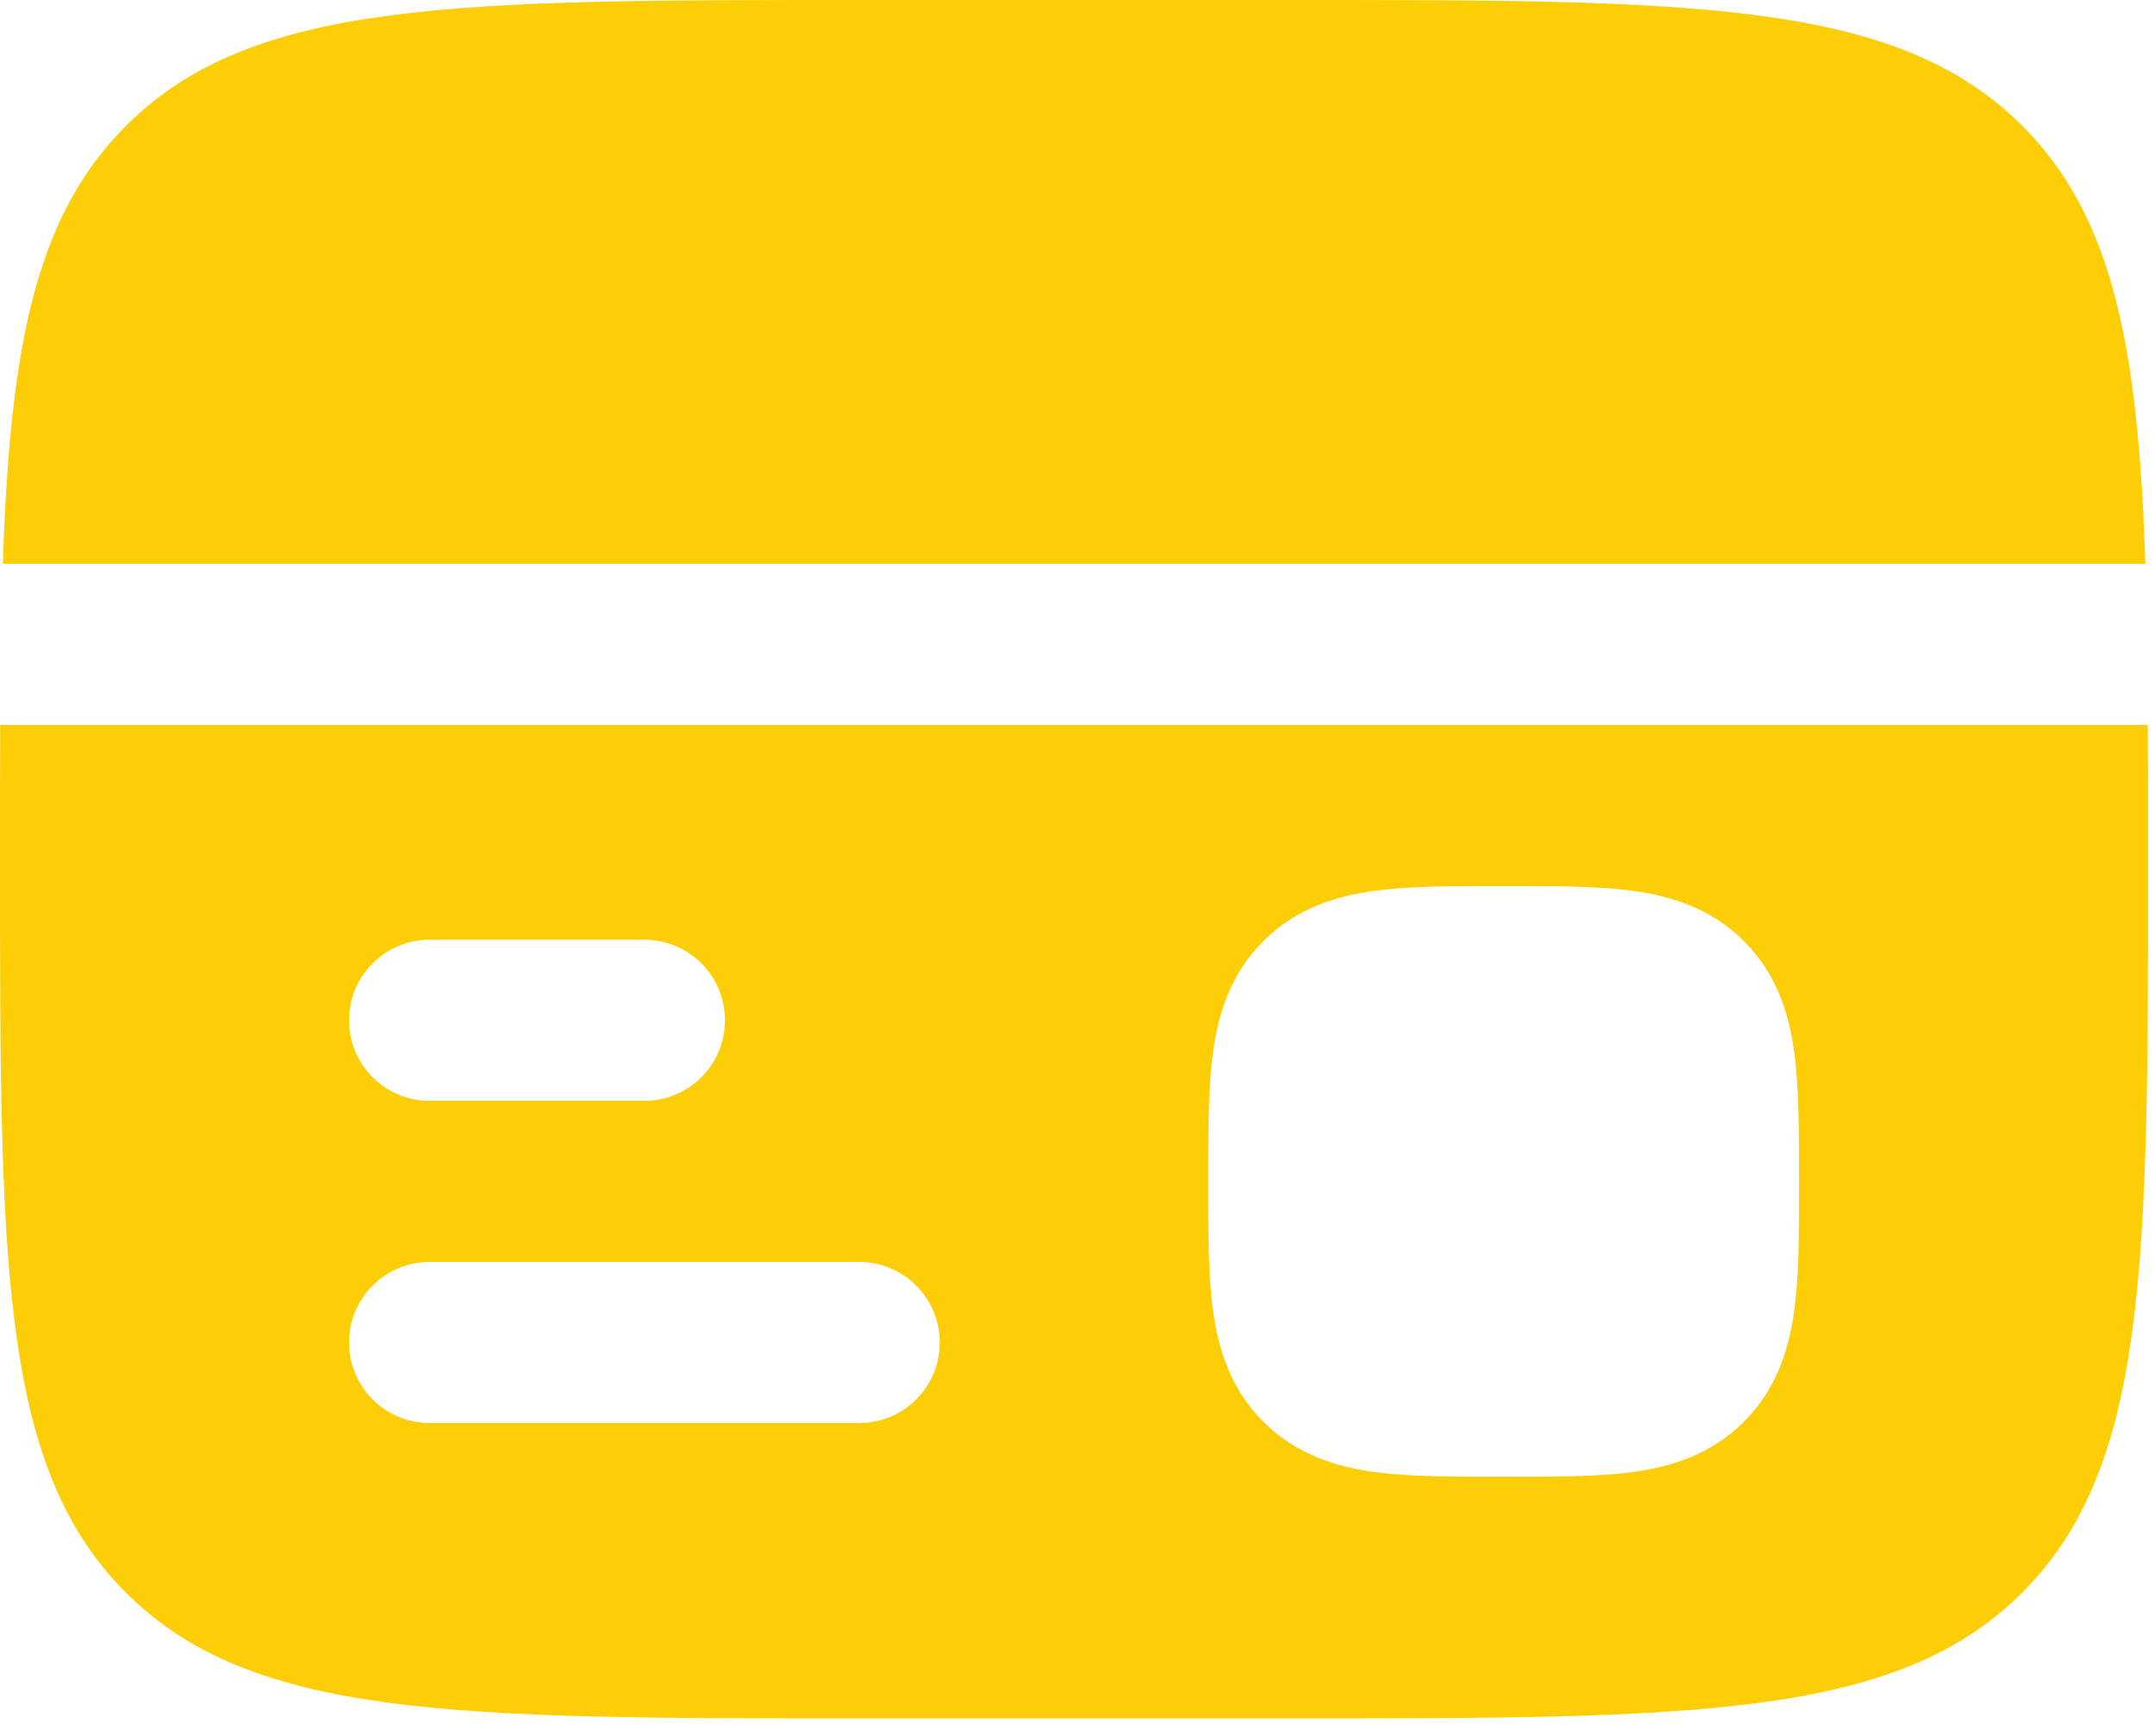
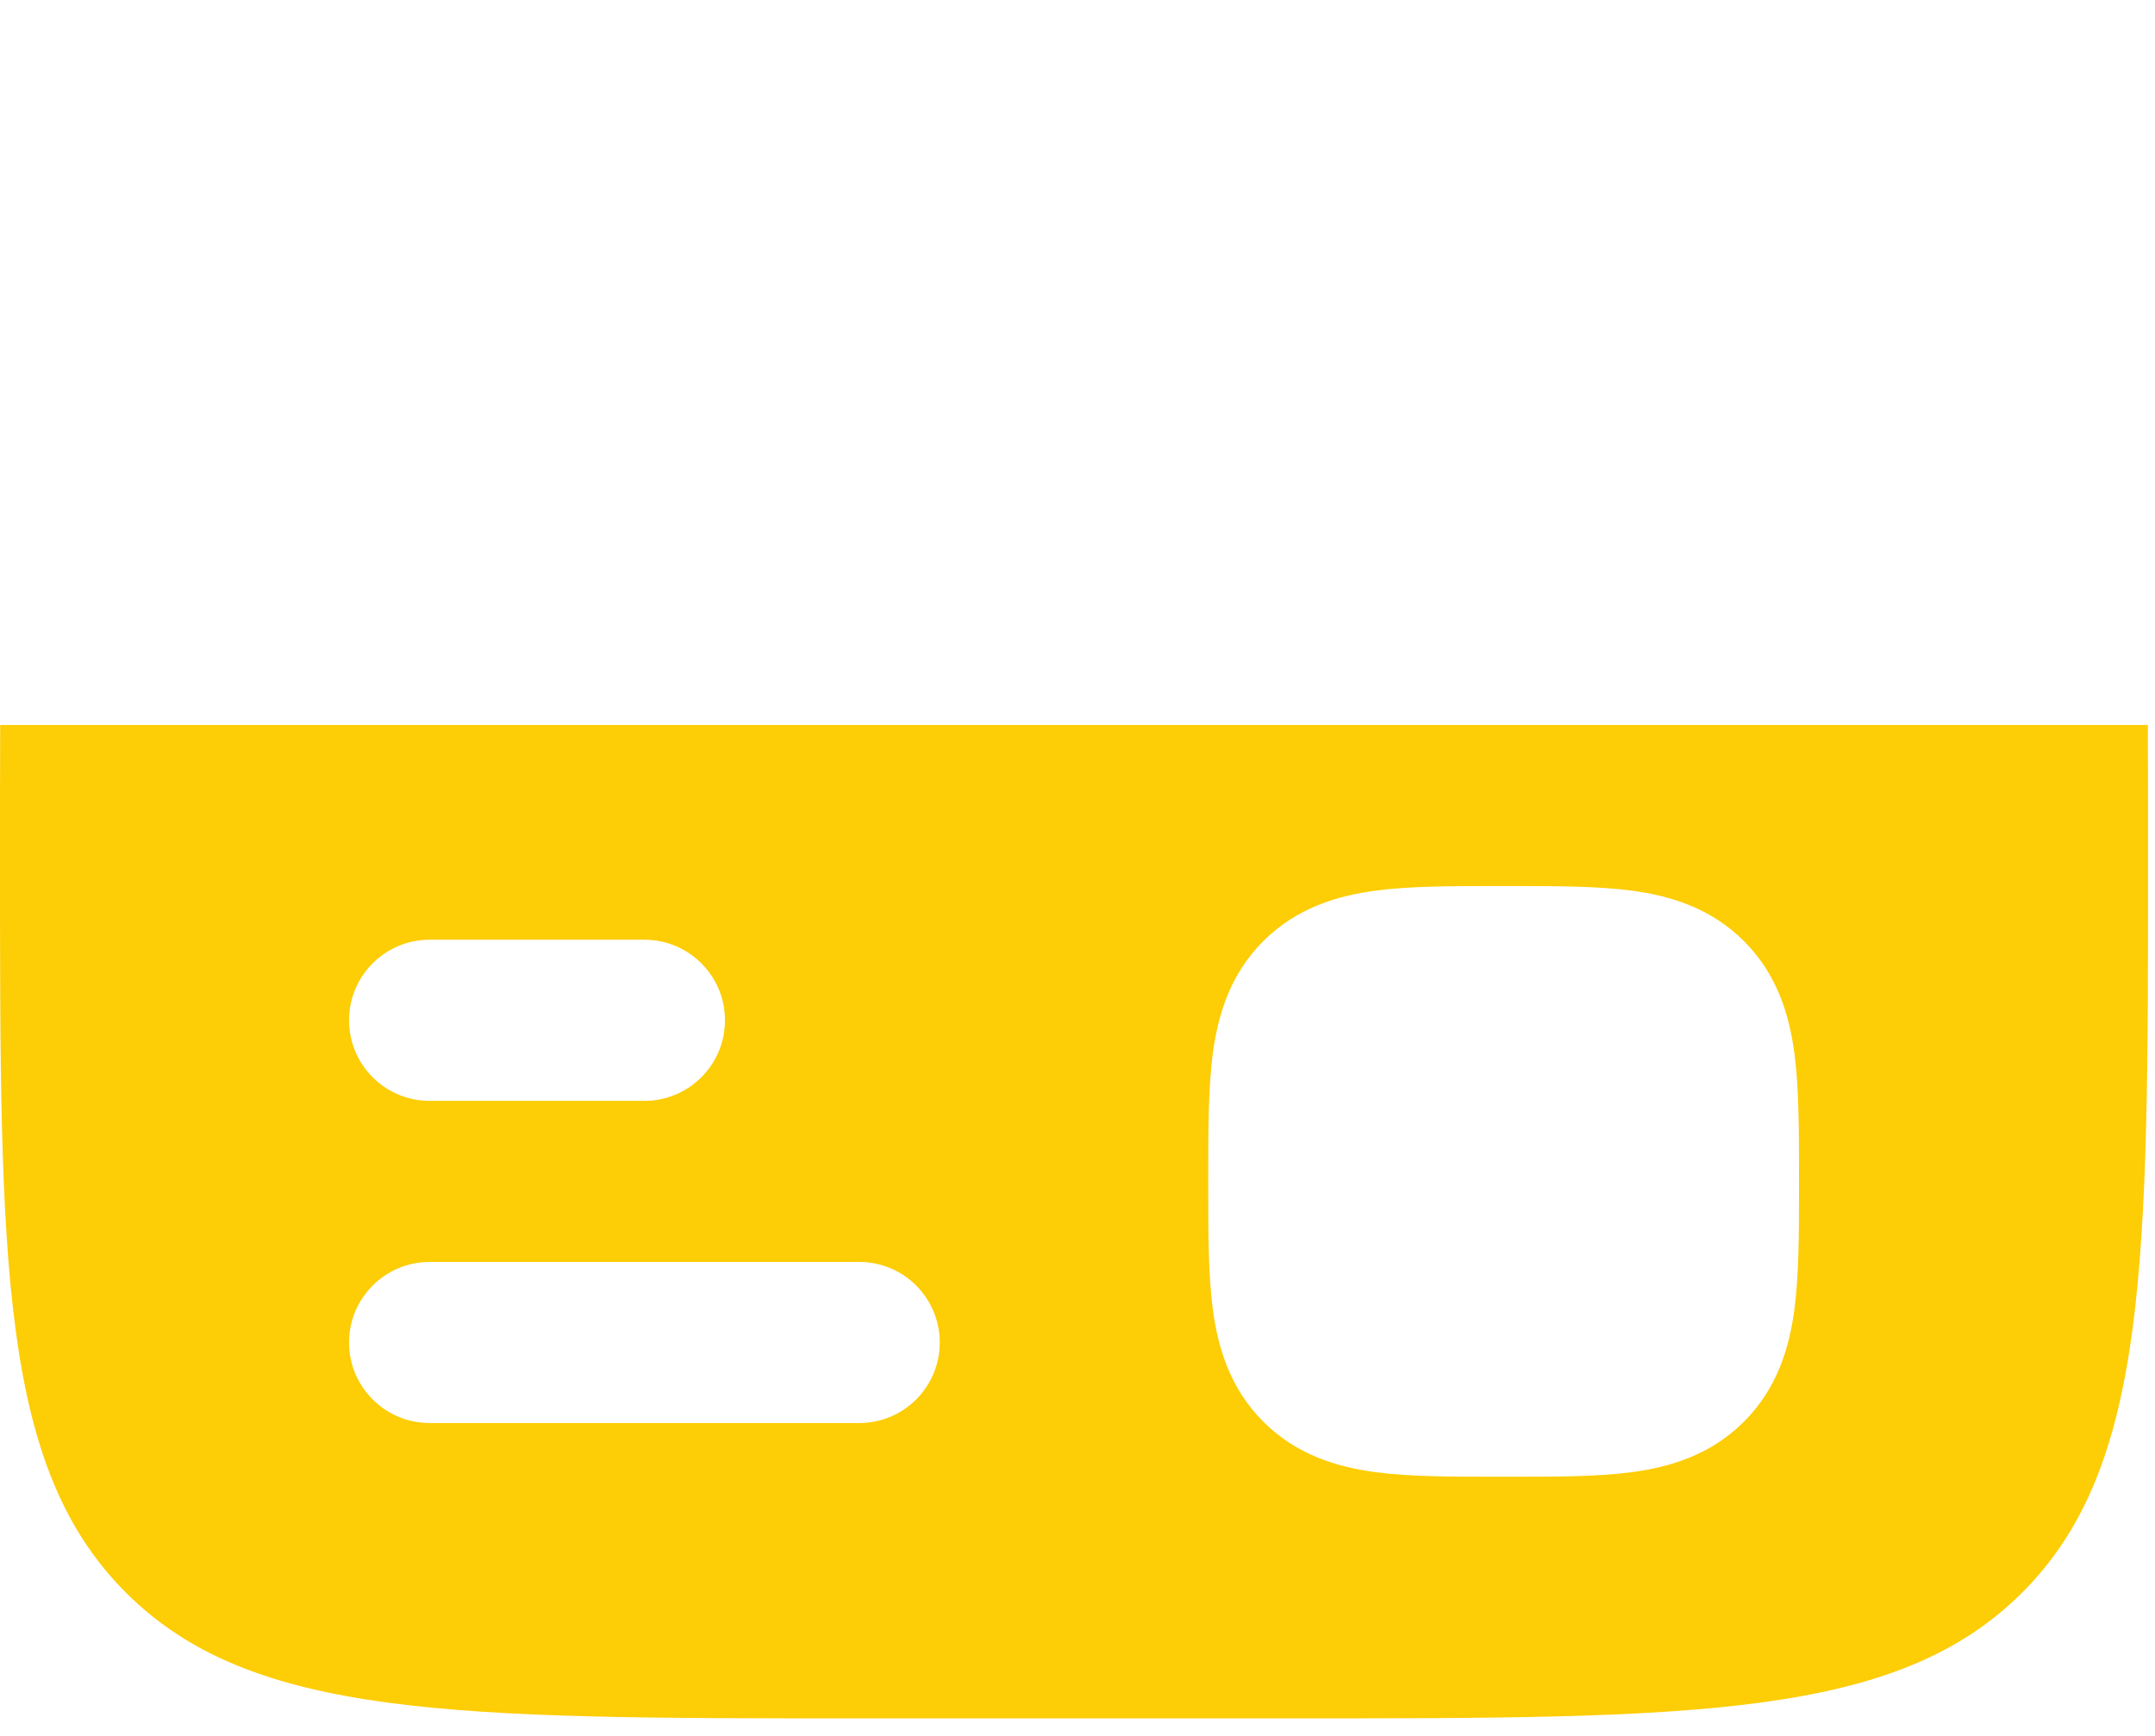
<svg xmlns="http://www.w3.org/2000/svg" width="36" height="29" viewBox="0 0 36 29" fill="none">
-   <path d="M21.532 0H14.355C7.589 0 4.206 3.66005e-07 2.104 2.102C0.59 3.615 0.166 5.793 0.048 9.419H35.839C35.721 5.793 35.297 3.615 33.783 2.102C31.681 3.66005e-07 28.298 0 21.532 0Z" fill="#FDCD05" />
  <path fill-rule="evenodd" clip-rule="evenodd" d="M21.53 28.707H14.354C7.587 28.707 4.204 28.707 2.102 26.605C2.38419e-07 24.503 0 21.12 0 14.354C0 13.561 3.74857e-08 12.814 0.003 12.111H35.88C35.884 12.814 35.884 13.561 35.884 14.354C35.884 21.12 35.884 24.503 33.782 26.605C31.68 28.707 28.297 28.707 21.53 28.707ZM25.199 14.802C25.976 14.802 26.688 14.802 27.267 14.88C27.904 14.966 28.579 15.168 29.133 15.722C29.688 16.276 29.889 16.951 29.975 17.588C30.053 18.168 30.053 18.88 30.053 19.656V19.817C30.053 20.593 30.053 21.305 29.975 21.884C29.889 22.522 29.688 23.196 29.133 23.751C28.579 24.305 27.904 24.507 27.267 24.593C26.688 24.671 25.976 24.671 25.199 24.67H25.119H25.038C24.262 24.671 23.55 24.671 22.971 24.593C22.333 24.507 21.659 24.305 21.104 23.751C20.55 23.196 20.348 22.522 20.262 21.884C20.184 21.305 20.184 20.593 20.184 19.817V19.736V19.656C20.184 18.88 20.184 18.168 20.262 17.588C20.348 16.951 20.55 16.276 21.104 15.722C21.659 15.168 22.333 14.966 22.971 14.88C23.55 14.802 24.262 14.802 25.038 14.802H25.199ZM5.831 17.045C5.831 16.302 6.434 15.699 7.177 15.699H10.765C11.508 15.699 12.111 16.302 12.111 17.045C12.111 17.788 11.508 18.391 10.765 18.391H7.177C6.434 18.391 5.831 17.788 5.831 17.045ZM5.831 22.428C5.831 21.685 6.434 21.082 7.177 21.082H14.354C15.097 21.082 15.699 21.685 15.699 22.428C15.699 23.171 15.097 23.773 14.354 23.773H7.177C6.434 23.773 5.831 23.171 5.831 22.428Z" fill="#FDCD05" />
</svg>